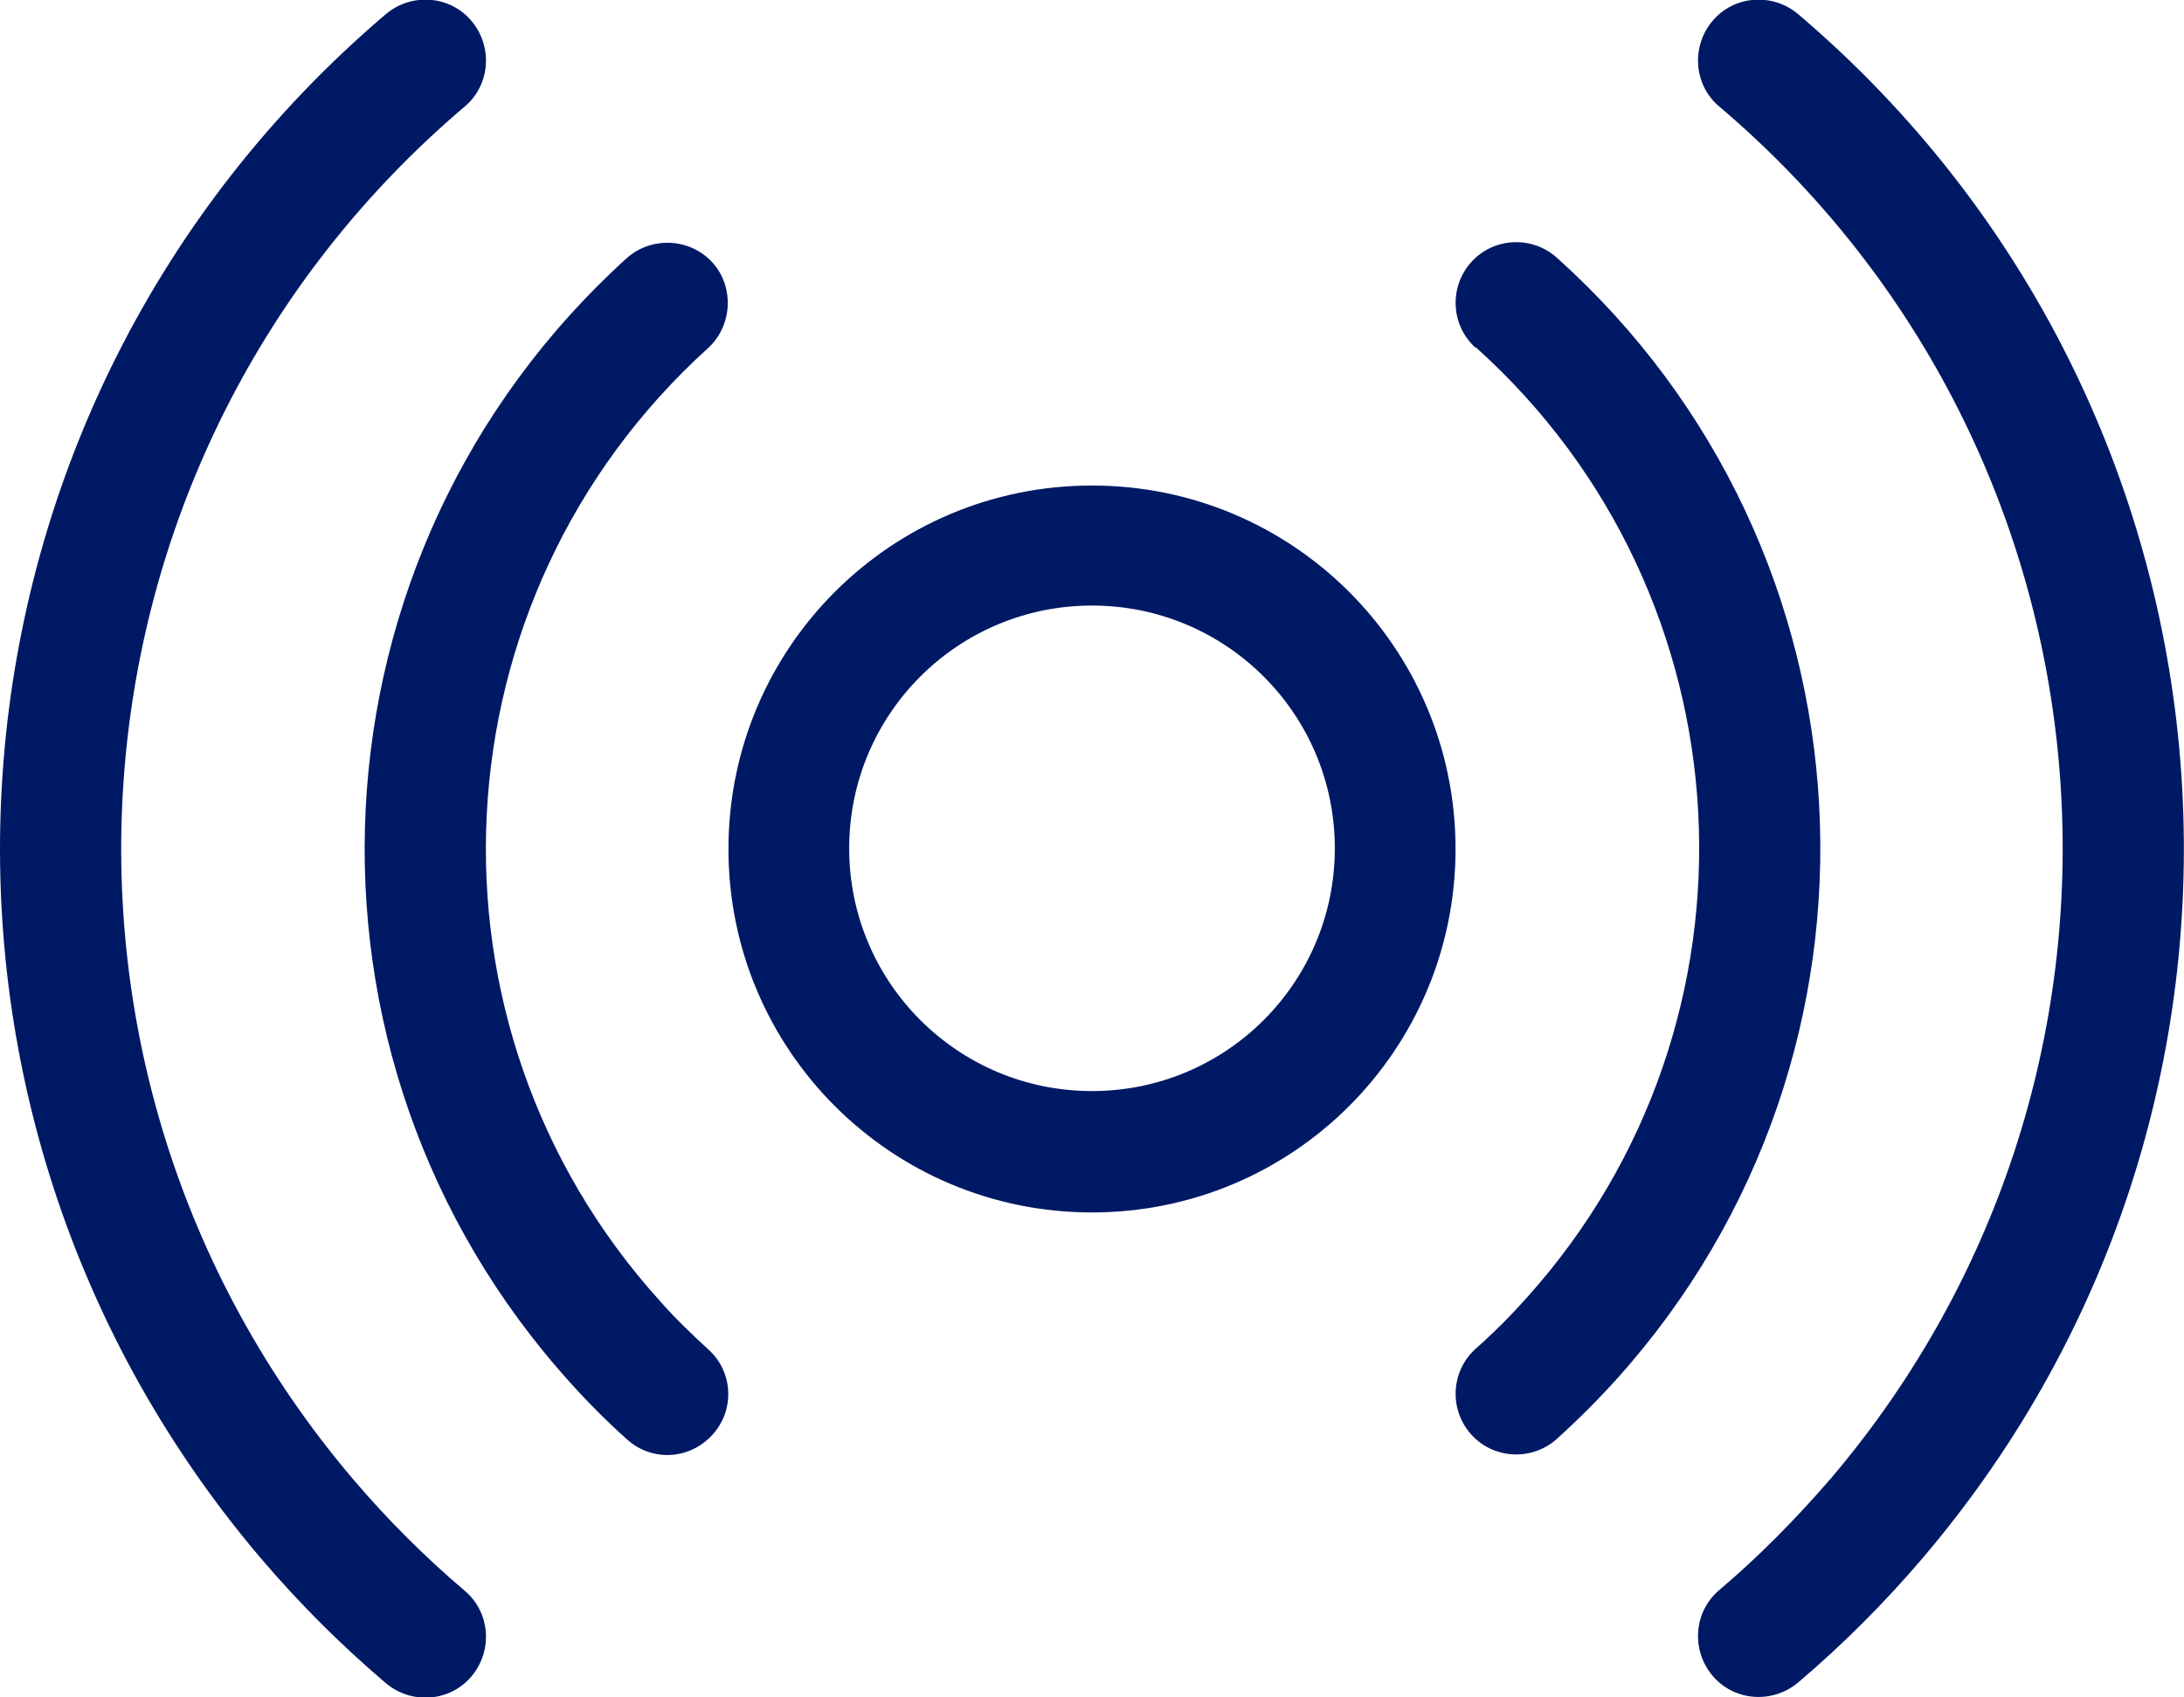
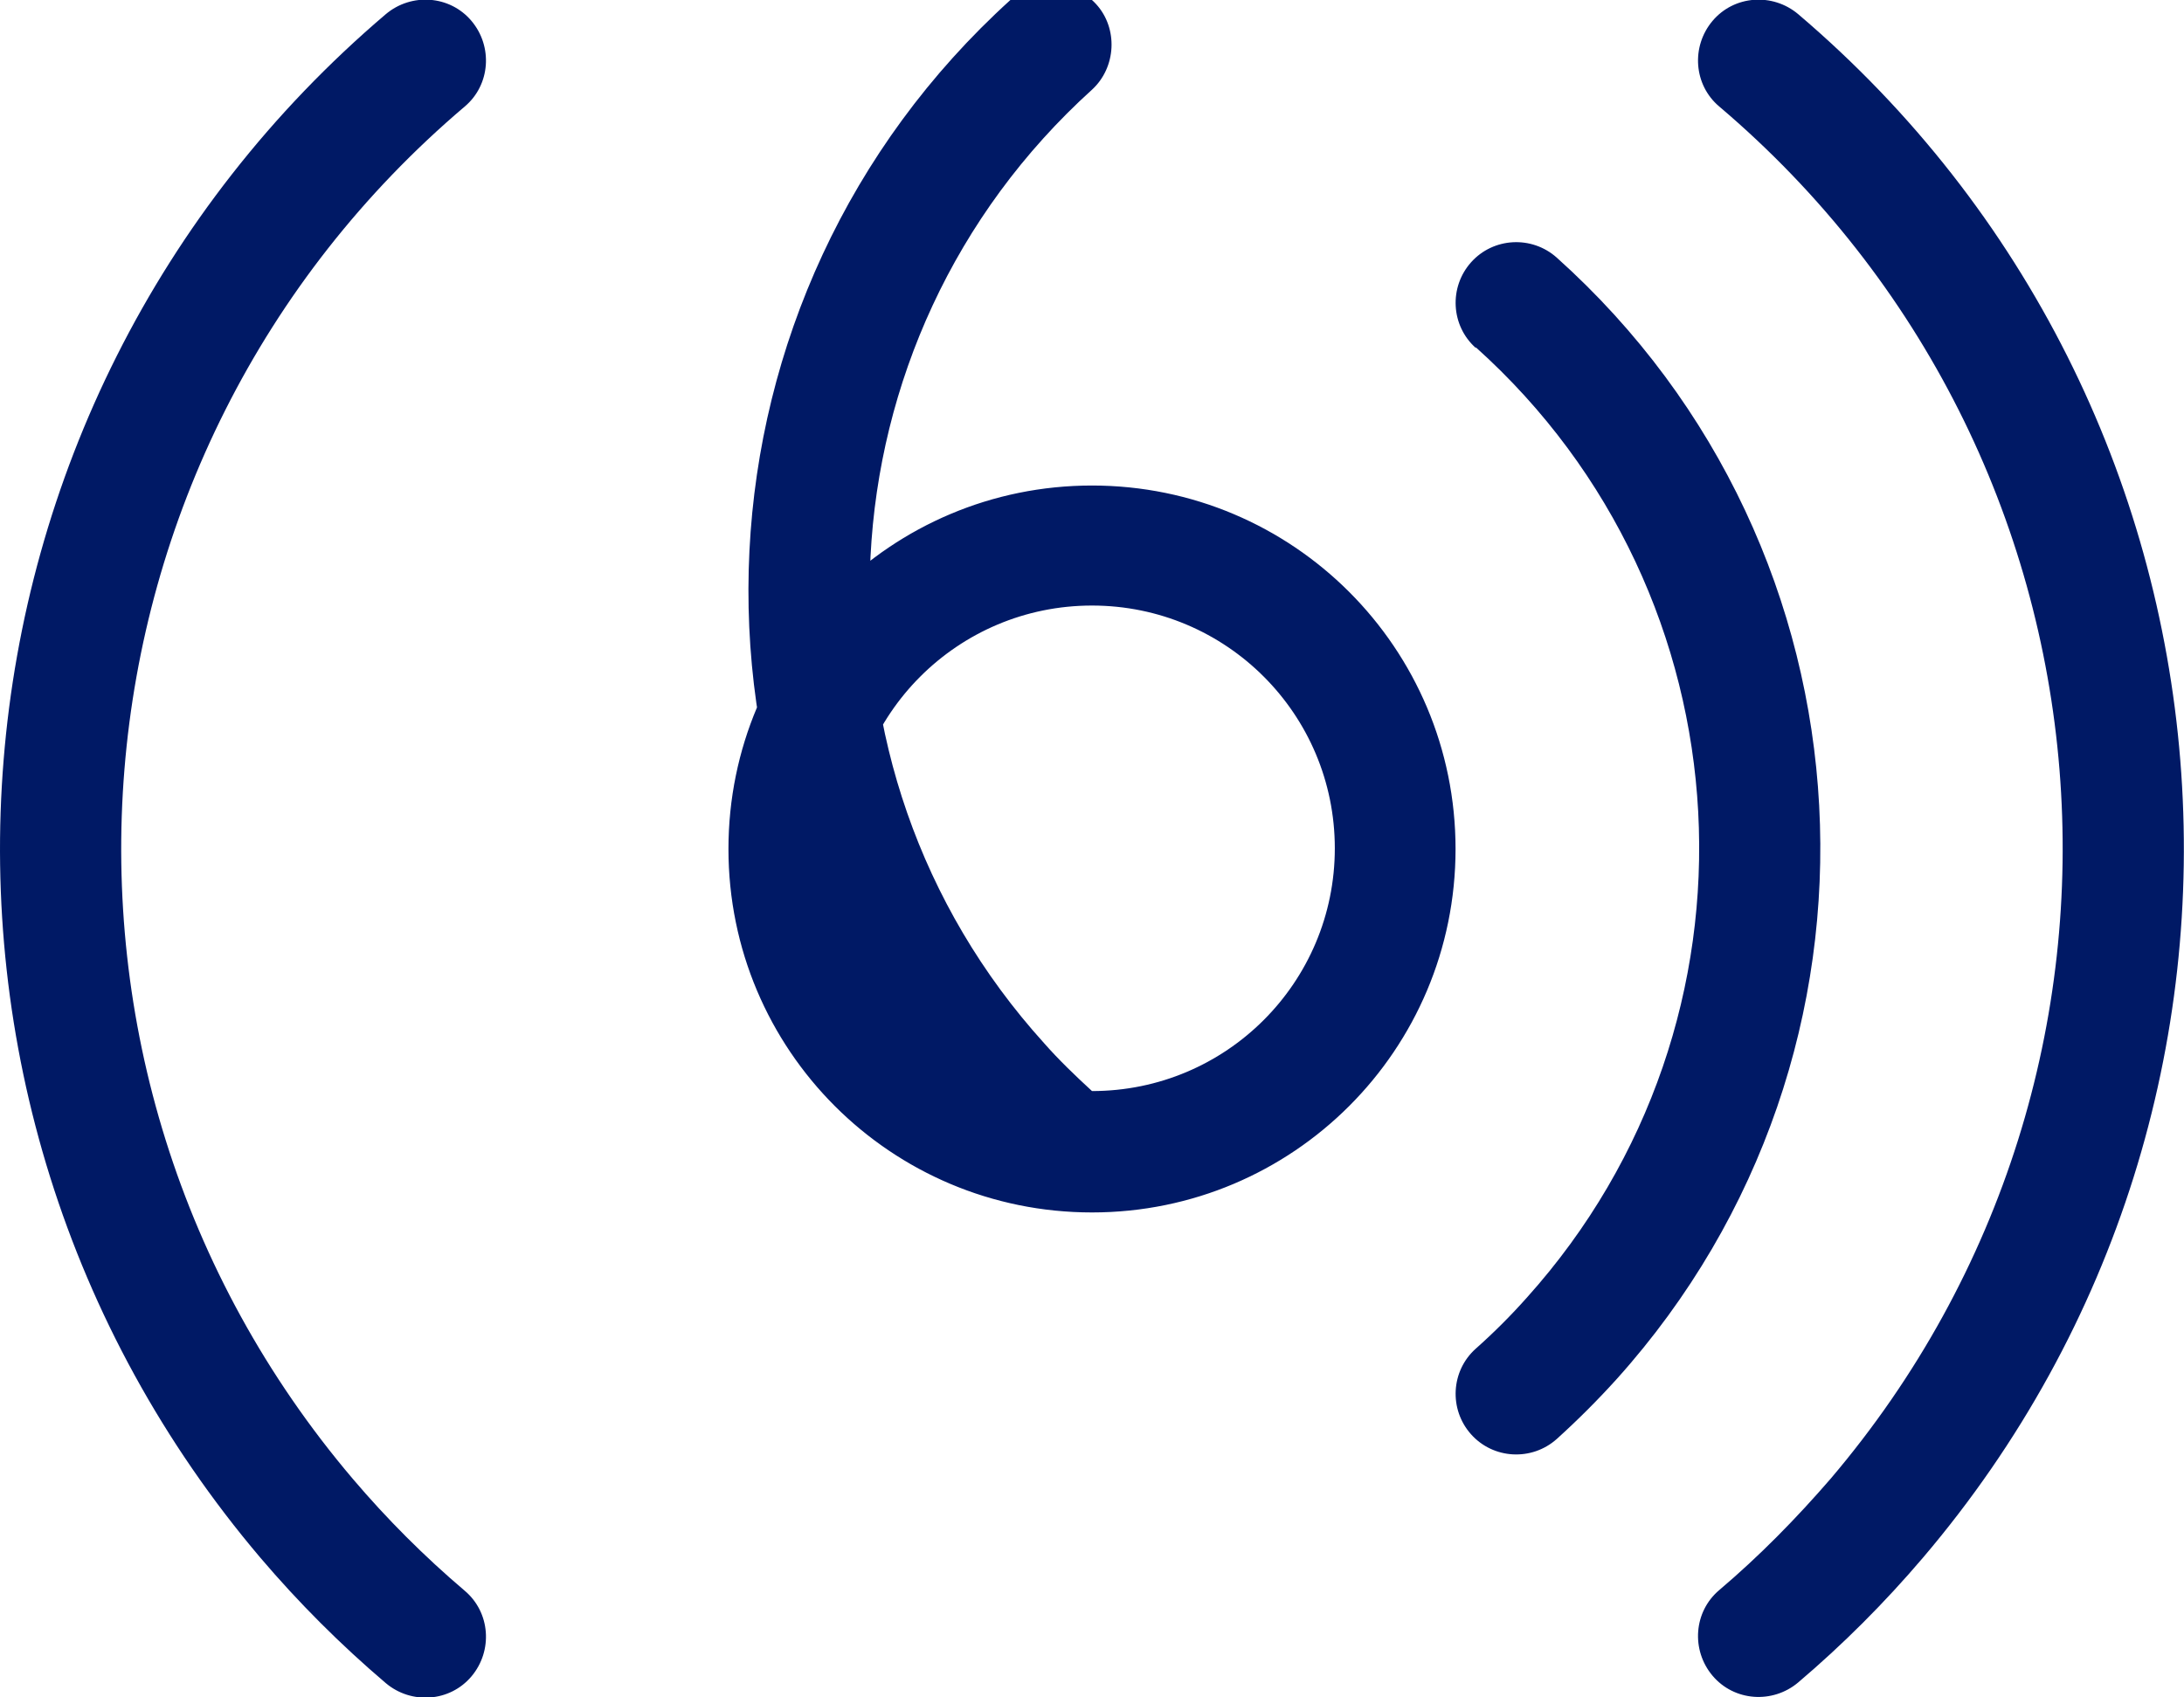
<svg xmlns="http://www.w3.org/2000/svg" id="Capa_2" data-name="Capa 2" viewBox="0 0 32.38 25.17">
  <defs>
    <style>
      .cls-1 {
        fill: #001965;
      }
    </style>
  </defs>
  <g id="ScieNNce_Tv" data-name="ScieNNce Tv">
-     <path class="cls-1" d="m16.19,17.98c-2.98,0-5.39-2.41-5.39-5.39s2.41-5.39,5.39-5.39,5.39,2.41,5.39,5.39-2.41,5.39-5.39,5.39Zm0-1.8c1.99,0,3.6-1.61,3.6-3.6s-1.61-3.6-3.6-3.6-3.6,1.61-3.6,3.6,1.61,3.6,3.6,3.6Zm-5.69,3.83c.37.33.4.9.06,1.27s-.9.4-1.27.06c-.29-.26-.57-.54-.83-.83-4.38-4.84-4-12.3.83-16.68.37-.33.94-.3,1.27.06s.3.94-.06,1.27c-4.1,3.71-4.42,10.04-.71,14.14.22.25.46.48.71.71ZM5.72.21c.38-.32.95-.28,1.27.1.32.38.28.95-.1,1.27C.81,6.74.07,15.85,5.23,21.93c.51.6,1.06,1.15,1.66,1.66.38.32.42.89.1,1.27-.32.38-.89.42-1.27.1-.67-.57-1.29-1.19-1.86-1.86C-1.94,16.26-1.11,6.02,5.72.21Zm16.16,4.95c-.37-.33-.4-.9-.07-1.27.33-.37.9-.4,1.27-.07,4.84,4.34,5.24,11.79.89,16.63-.28.31-.58.61-.89.89-.37.33-.94.3-1.27-.07-.33-.37-.3-.94.07-1.27.27-.24.52-.49.76-.76,3.68-4.1,3.34-10.41-.76-14.09Zm3.61-3.58c-.38-.32-.42-.89-.1-1.27.32-.38.89-.42,1.27-.1,6.83,5.81,7.66,16.06,1.85,22.89-.57.67-1.19,1.29-1.85,1.85-.38.32-.95.28-1.27-.1-.32-.38-.28-.95.1-1.27.59-.5,1.14-1.06,1.65-1.65,5.17-6.08,4.43-15.19-1.65-20.35Z" />
+     <path class="cls-1" d="m16.19,17.98c-2.98,0-5.39-2.41-5.39-5.39s2.41-5.39,5.39-5.39,5.39,2.41,5.39,5.39-2.41,5.39-5.39,5.39Zm0-1.8c1.99,0,3.6-1.61,3.6-3.6s-1.61-3.6-3.6-3.6-3.6,1.61-3.6,3.6,1.61,3.6,3.6,3.6Zc.37.33.4.9.06,1.27s-.9.4-1.27.06c-.29-.26-.57-.54-.83-.83-4.38-4.84-4-12.3.83-16.68.37-.33.94-.3,1.27.06s.3.94-.06,1.27c-4.1,3.71-4.42,10.04-.71,14.14.22.25.46.48.71.71ZM5.72.21c.38-.32.95-.28,1.27.1.32.38.28.95-.1,1.27C.81,6.74.07,15.85,5.23,21.93c.51.6,1.06,1.15,1.66,1.66.38.32.42.89.1,1.27-.32.38-.89.42-1.27.1-.67-.57-1.29-1.19-1.86-1.86C-1.94,16.26-1.11,6.02,5.72.21Zm16.16,4.95c-.37-.33-.4-.9-.07-1.27.33-.37.9-.4,1.27-.07,4.84,4.34,5.24,11.79.89,16.63-.28.31-.58.61-.89.89-.37.33-.94.3-1.27-.07-.33-.37-.3-.94.07-1.27.27-.24.52-.49.76-.76,3.68-4.1,3.34-10.41-.76-14.09Zm3.61-3.58c-.38-.32-.42-.89-.1-1.27.32-.38.89-.42,1.27-.1,6.83,5.81,7.66,16.06,1.85,22.89-.57.67-1.19,1.29-1.85,1.85-.38.32-.95.28-1.27-.1-.32-.38-.28-.95.1-1.27.59-.5,1.14-1.06,1.65-1.65,5.17-6.08,4.43-15.19-1.65-20.35Z" />
  </g>
</svg>